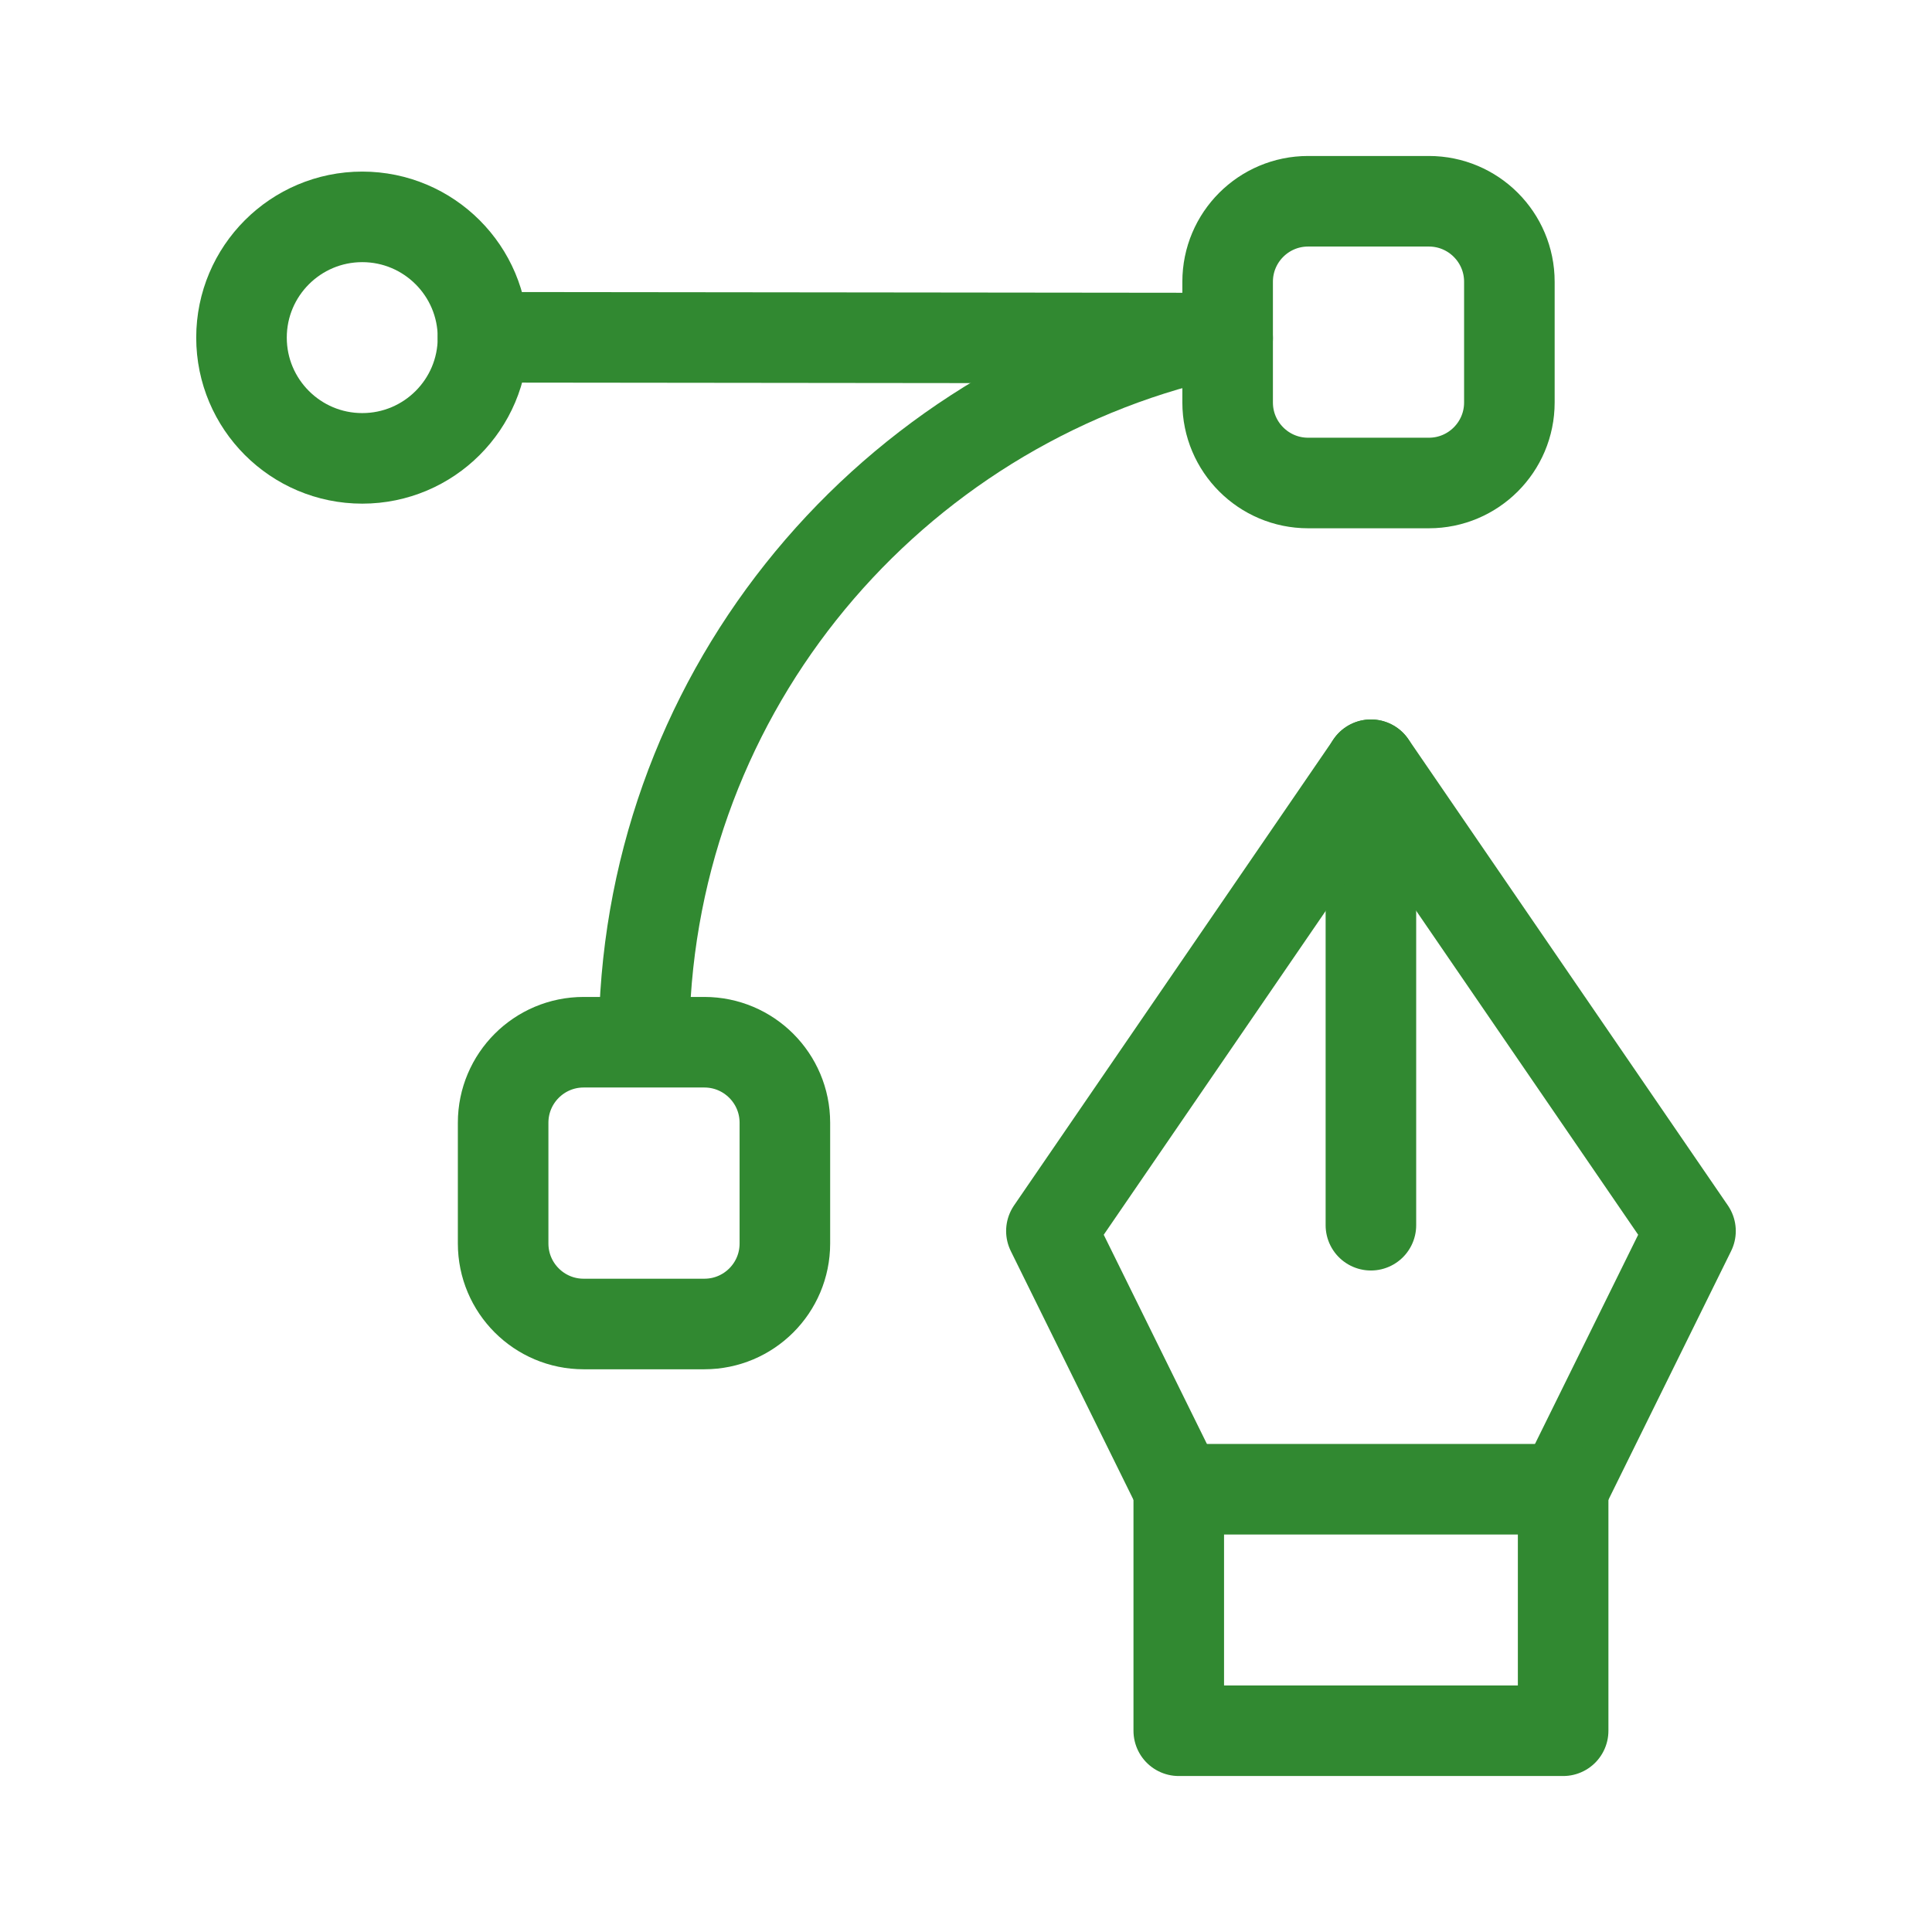
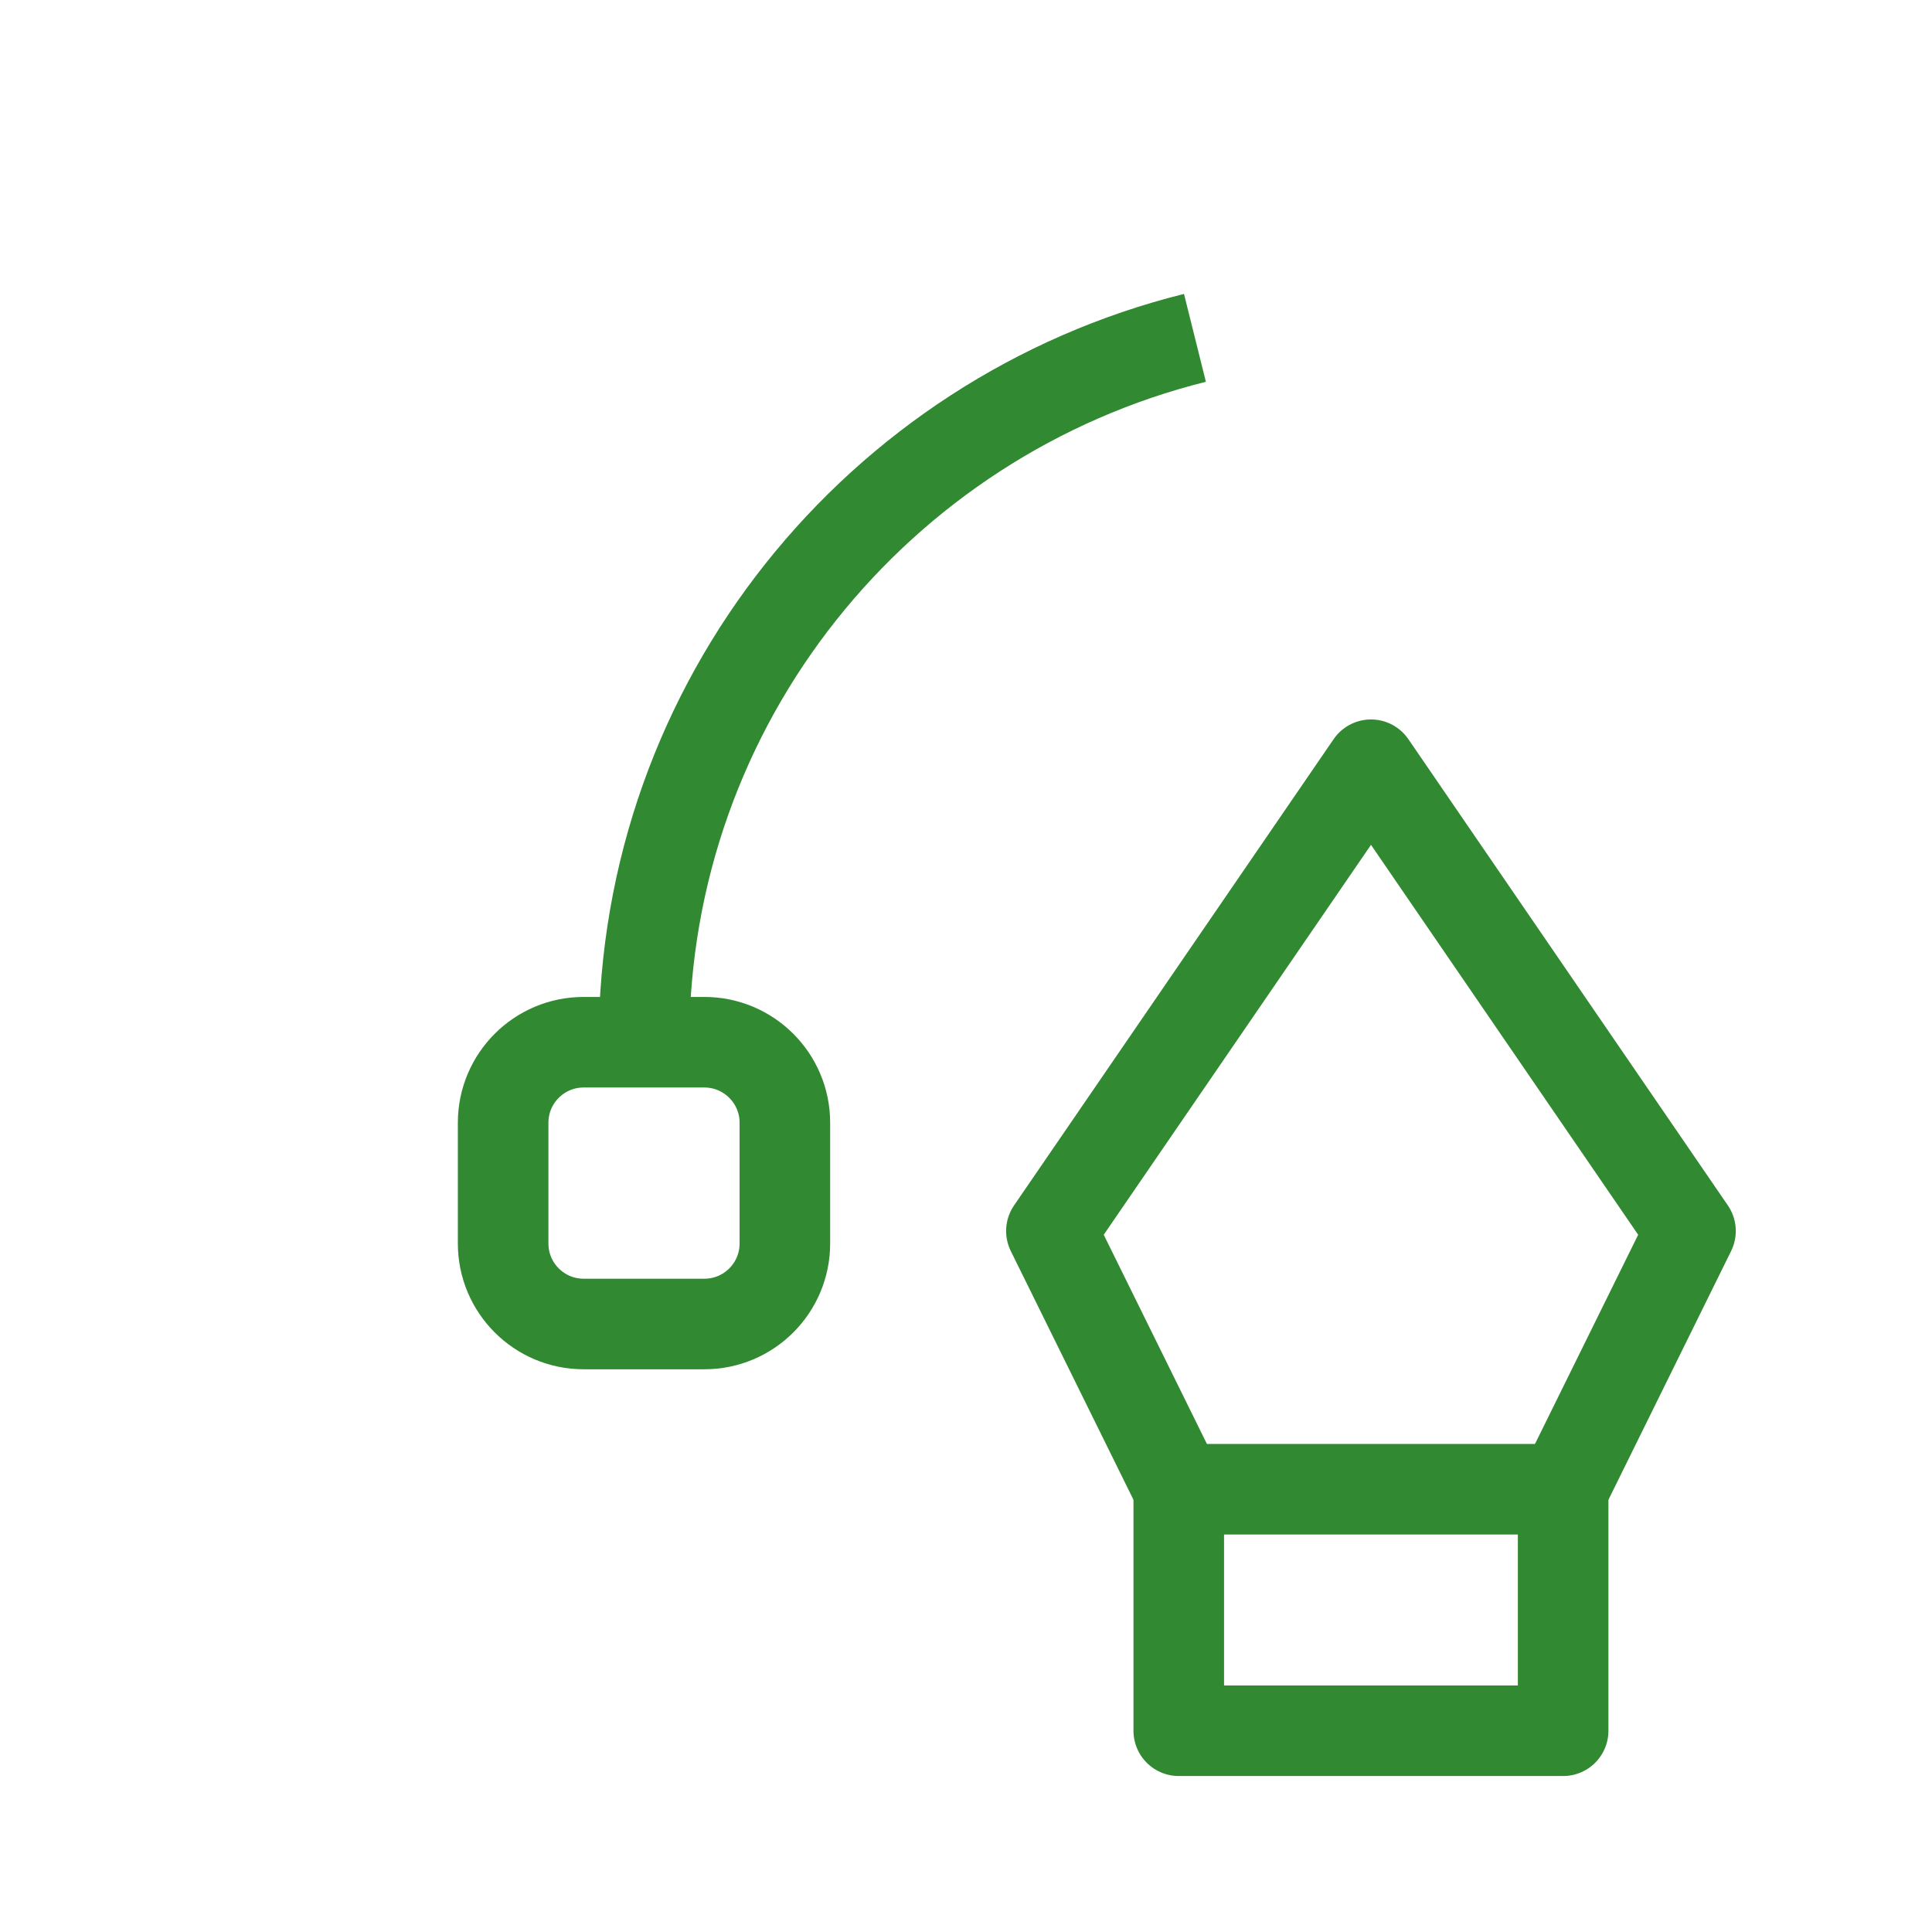
<svg xmlns="http://www.w3.org/2000/svg" width="64" height="64" viewBox="0 0 64 64" fill="none">
-   <path d="M45.413 40.587V25.333" stroke="#318931" stroke-width="3" stroke-linecap="round" stroke-linejoin="round" />
  <path d="M51.781 49.333L56 40.779L45.416 25.333L34.829 40.779L39.048 49.333" stroke="#318931" stroke-width="3" stroke-linecap="round" stroke-linejoin="round" />
  <path fill-rule="evenodd" clip-rule="evenodd" d="M39.048 49.333H51.781V57.333H39.048L39.048 49.333Z" stroke="#318931" stroke-width="3" stroke-linecap="round" stroke-linejoin="round" />
  <path d="M39.584 11.192C29.107 13.803 21.333 23.243 21.333 34.525" stroke="#318931" stroke-width="3" />
-   <path d="M40.667 11.2L16 11.173" stroke="#318931" stroke-width="3" stroke-linecap="round" stroke-linejoin="round" />
-   <path fill-rule="evenodd" clip-rule="evenodd" d="M12 15.184V15.184C9.792 15.184 8 13.392 8 11.184V11.184C8 8.976 9.792 7.184 12 7.184V7.184C14.208 7.184 16 8.976 16 11.184V11.184C16 13.395 14.208 15.184 12 15.184Z" stroke="#318931" stroke-width="3" stroke-linecap="round" stroke-linejoin="round" />
-   <path fill-rule="evenodd" clip-rule="evenodd" d="M47.333 16H43.333C41.861 16 40.667 14.805 40.667 13.333V9.333C40.667 7.861 41.861 6.667 43.333 6.667H47.333C48.805 6.667 50 7.861 50 9.333V13.333C50 14.805 48.805 16 47.333 16Z" stroke="#318931" stroke-width="3" stroke-linecap="round" stroke-linejoin="round" />
  <path fill-rule="evenodd" clip-rule="evenodd" d="M23.333 43.859H19.333C17.861 43.859 16.667 42.664 16.667 41.192V37.192C16.667 35.72 17.861 34.525 19.333 34.525H23.333C24.805 34.525 26 35.72 26 37.192V41.192C26 42.667 24.805 43.859 23.333 43.859Z" stroke="#318931" stroke-width="3" stroke-linecap="round" stroke-linejoin="round" />
</svg>